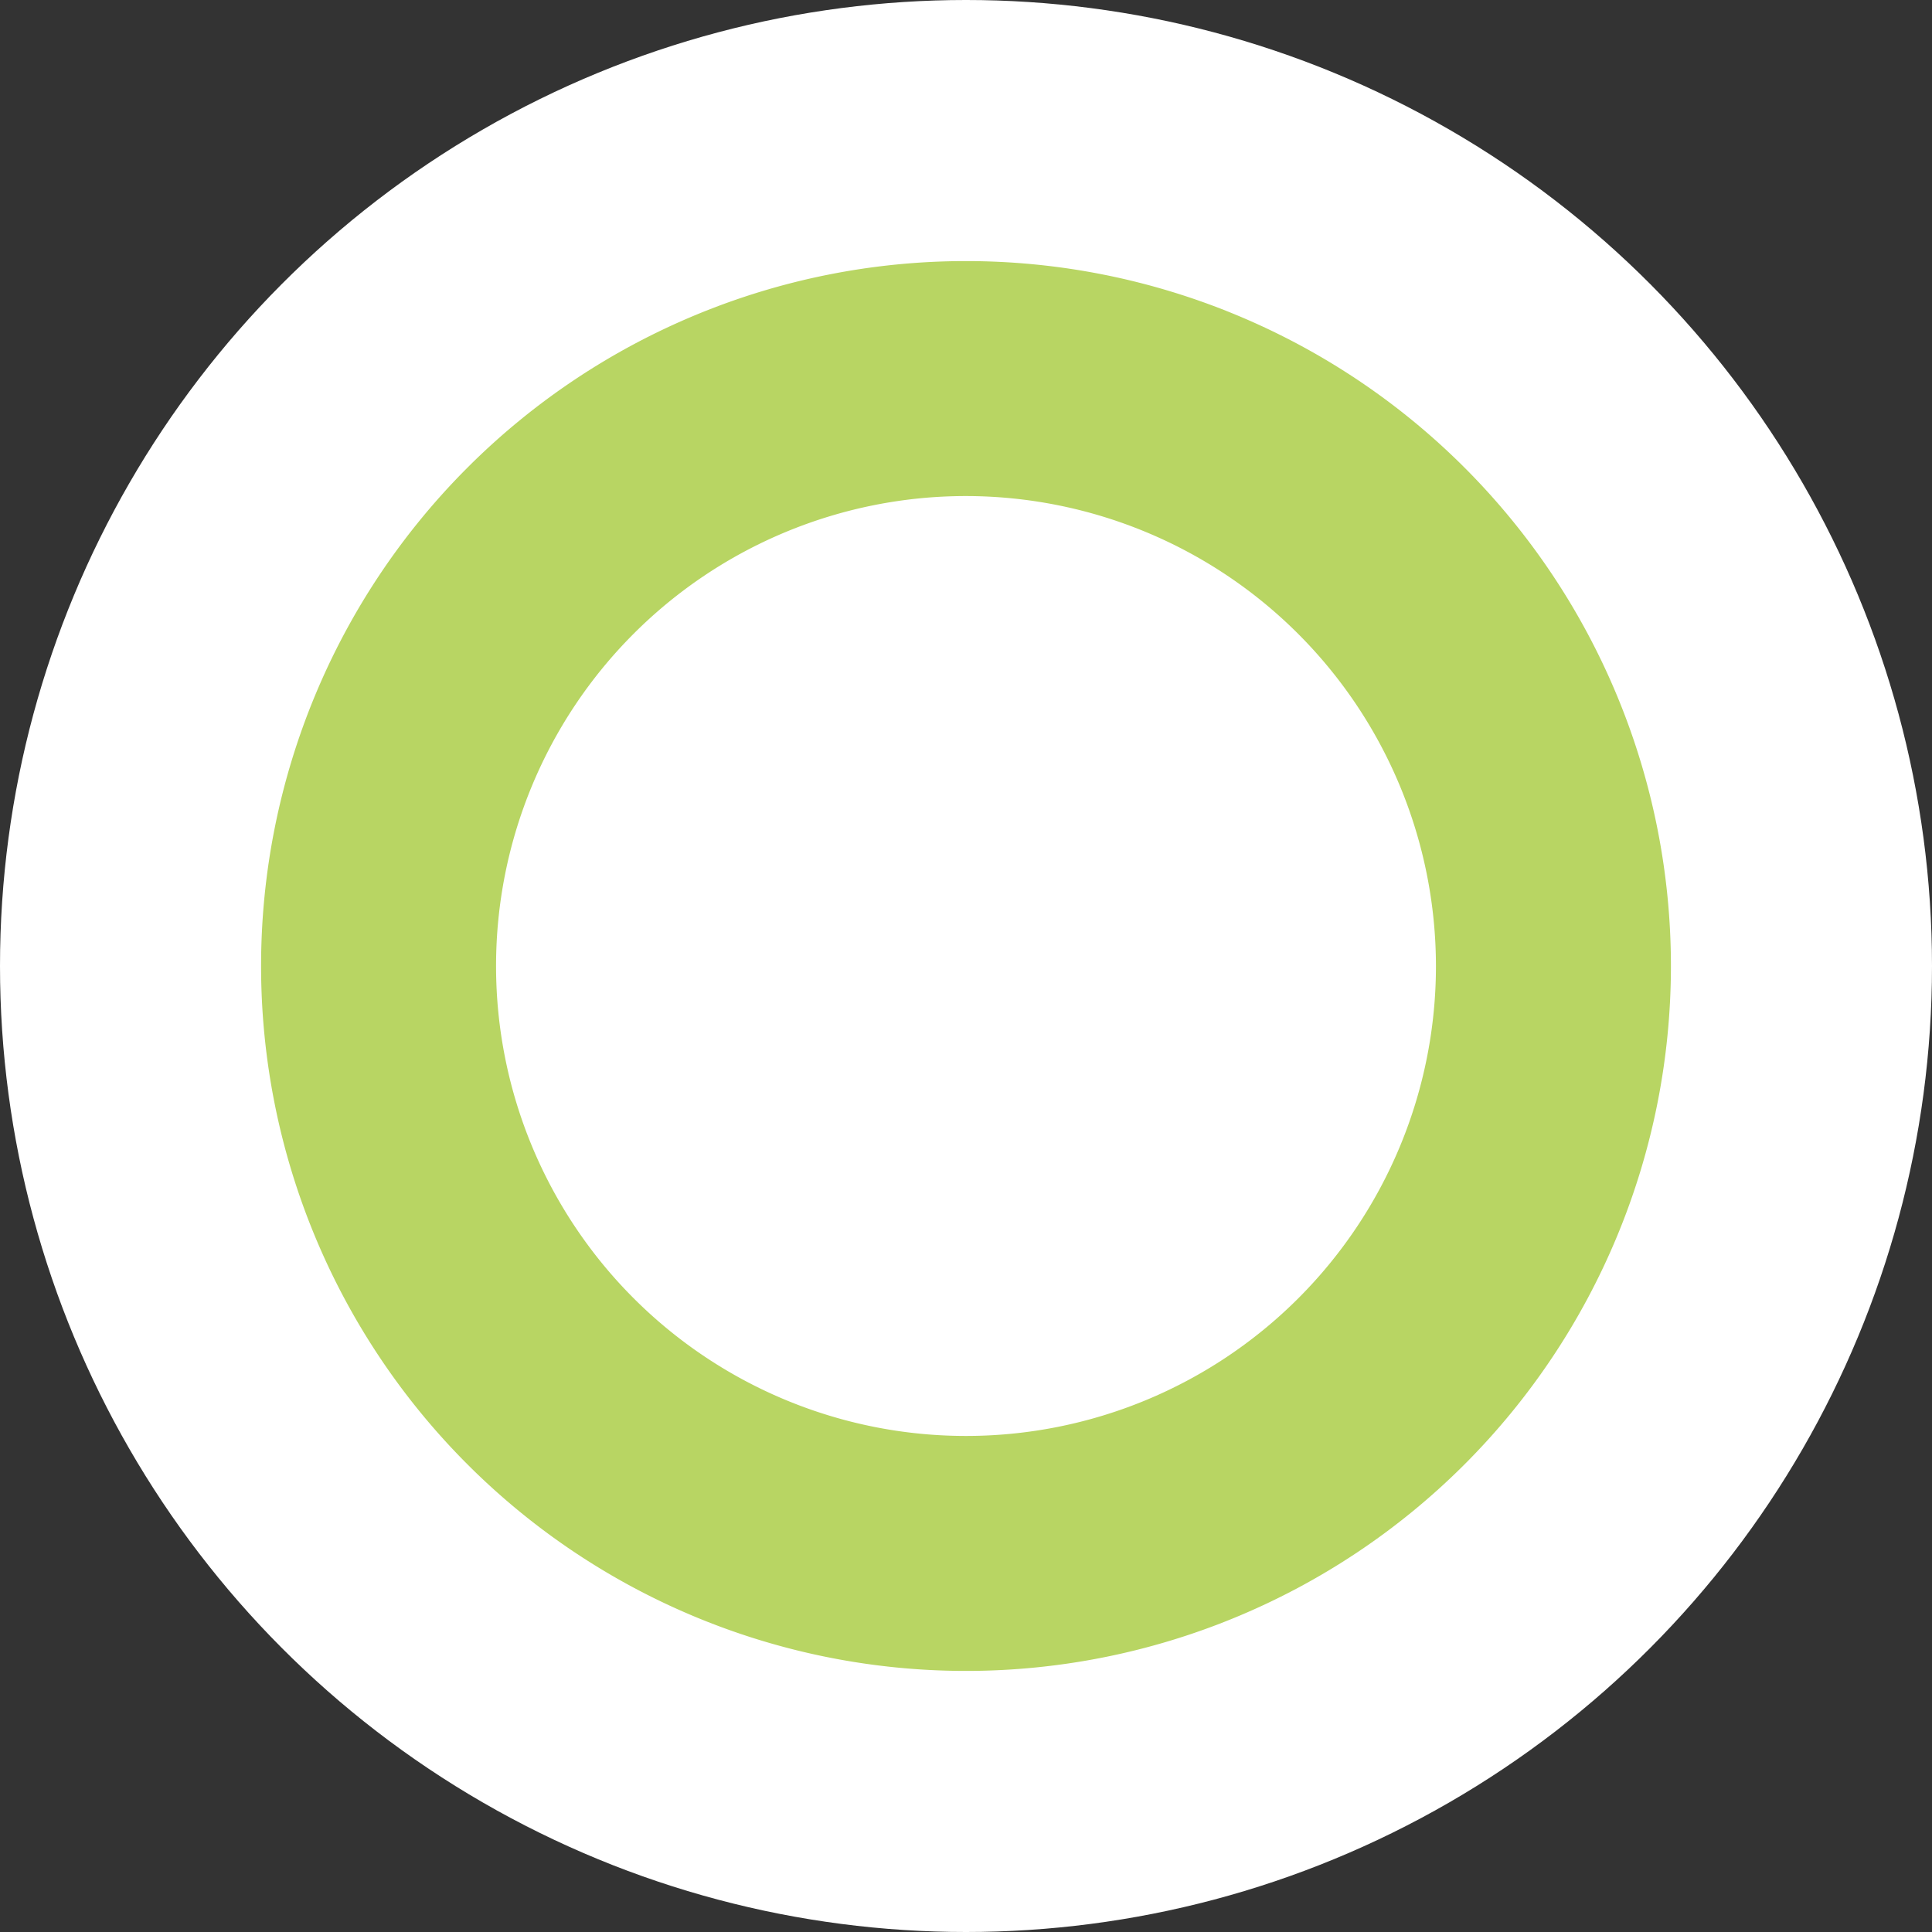
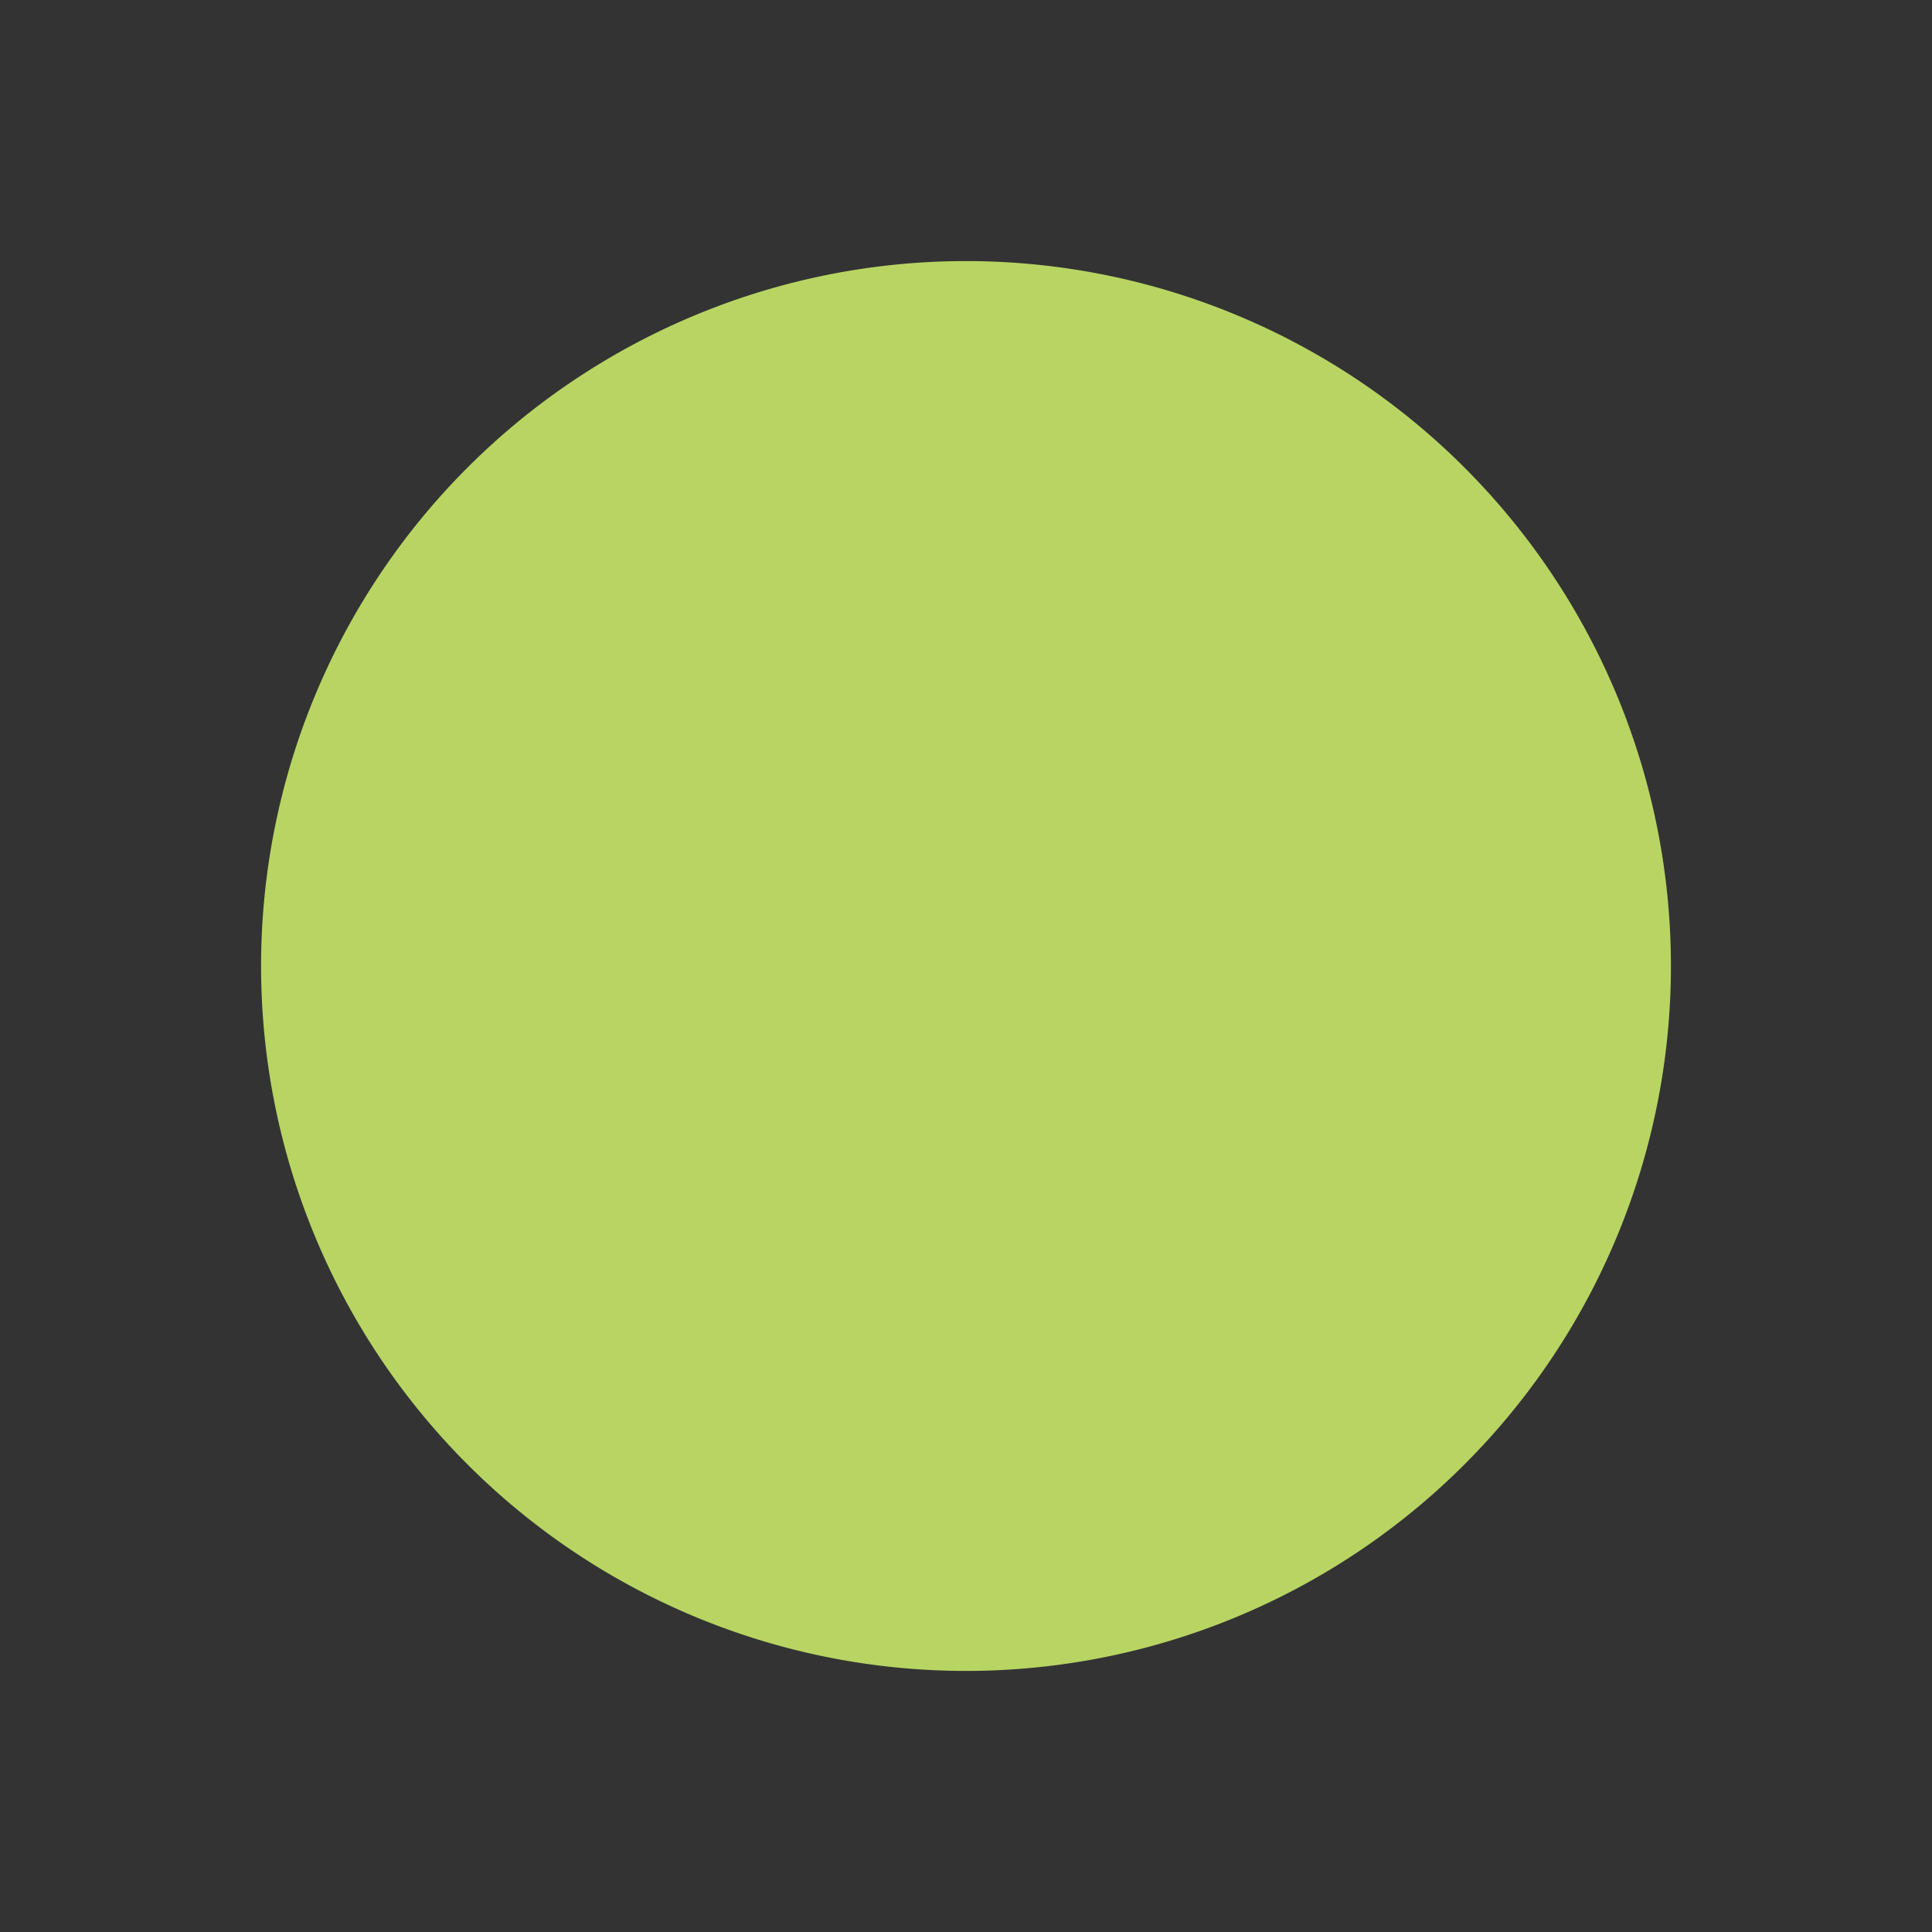
<svg xmlns="http://www.w3.org/2000/svg" width="37" height="37" viewBox="0 0 37 37">
  <rect x="0" y="0" width="37" height="37" fill="#333333" stroke="none" />
  <g transform="translate(-1152 -319)">
-     <circle cx="18.5" cy="18.5" r="18.5" transform="translate(1152 319)" fill="#fff" />
-     <circle cx="13.5" cy="13.5" r="13.5" transform="translate(1157 324)" fill="#fff" />
-     <path d="M13.5,4.5a9,9,0,1,0,9,9,9.01,9.01,0,0,0-9-9m0-4.5A13.5,13.5,0,1,1,0,13.5,13.5,13.5,0,0,1,13.5,0Z" transform="translate(1157 324)" fill="#b8d563" />
+     <path d="M13.5,4.5m0-4.5A13.5,13.5,0,1,1,0,13.5,13.5,13.5,0,0,1,13.5,0Z" transform="translate(1157 324)" fill="#b8d563" />
  </g>
</svg>